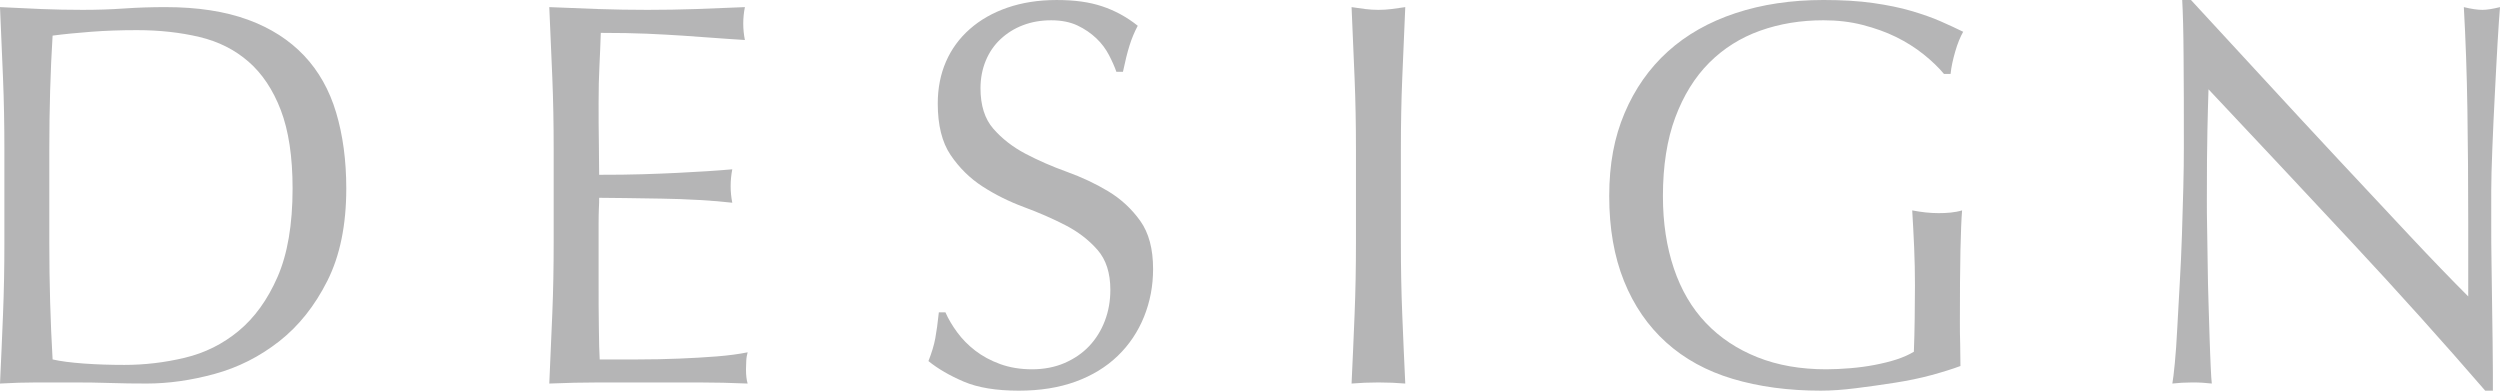
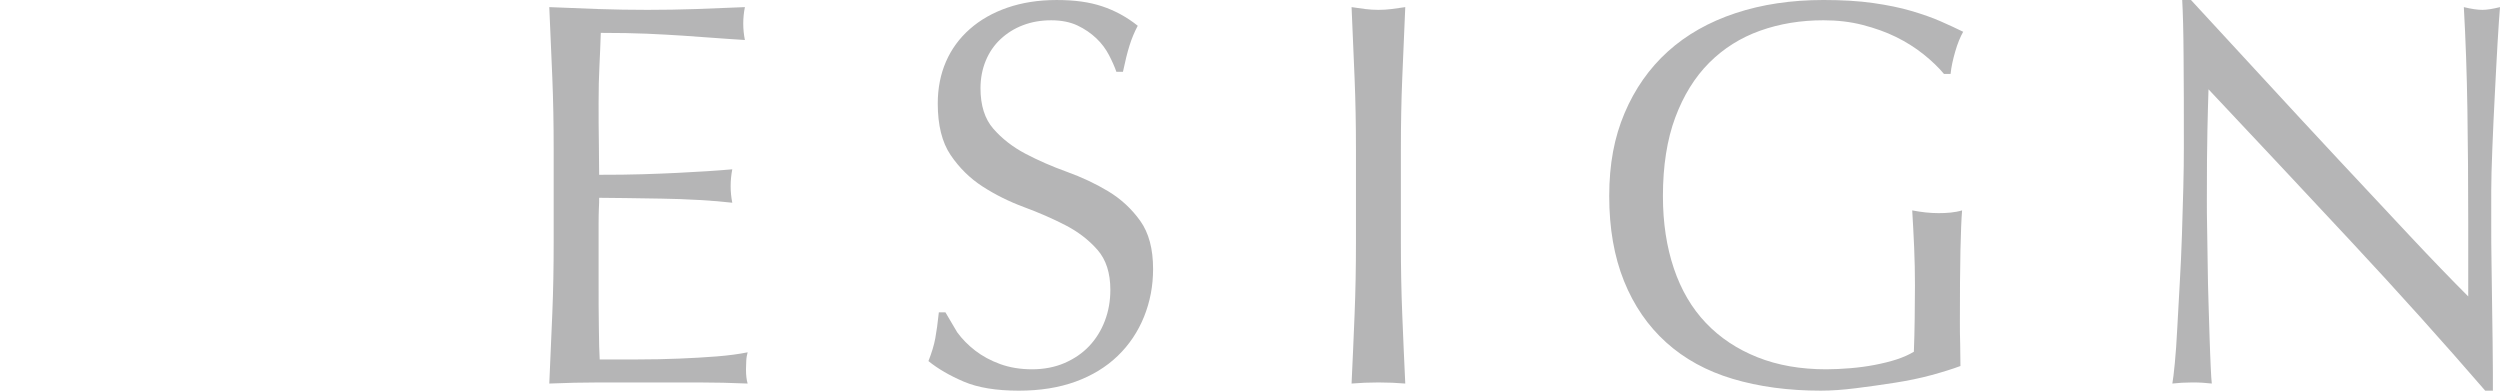
<svg xmlns="http://www.w3.org/2000/svg" id="_レイヤー_2" data-name="レイヤー 2" viewBox="0 0 182.51 28.52">
  <defs>
    <style>
      .cls-1 {
        fill: #b5b5b6;
      }
    </style>
  </defs>
  <g id="_ヘッダー" data-name="ヘッダー">
    <g>
-       <path class="cls-1" d="M.32,10.88c0-1.76-.03-3.49-.1-5.18S.08,2.28,0,.52c1.01.05,2.02.1,3.02.14s2.01.06,3.02.06,2.02-.03,3.02-.1,2.01-.1,3.02-.1c2.35,0,4.35.31,6.02.92,1.67.61,3.03,1.49,4.1,2.62,1.07,1.13,1.85,2.52,2.34,4.16.49,1.64.74,3.49.74,5.54,0,2.67-.46,4.91-1.38,6.74-.92,1.83-2.09,3.3-3.52,4.42-1.43,1.12-3,1.91-4.72,2.38-1.72.47-3.37.7-4.94.7-.91,0-1.8-.01-2.68-.04-.88-.03-1.77-.04-2.68-.04h-2.68c-.88,0-1.77.03-2.68.08.08-1.65.15-3.33.22-5.04.07-1.71.1-3.44.1-5.2v-6.88ZM3.6,17.76c0,2.88.08,5.71.24,8.48.56.13,1.32.23,2.28.3s1.95.1,2.96.1c1.47,0,2.93-.17,4.4-.52s2.78-1,3.94-1.96,2.11-2.27,2.84-3.94c.73-1.67,1.1-3.82,1.1-6.46,0-2.32-.29-4.23-.86-5.72-.57-1.49-1.36-2.67-2.36-3.54-1-.87-2.19-1.47-3.58-1.8s-2.91-.5-4.56-.5c-1.2,0-2.32.04-3.36.12s-1.97.17-2.8.28c-.08,1.28-.14,2.62-.18,4.02-.04,1.4-.06,2.82-.06,4.26v6.88Z" />
      <path class="cls-1" d="M40.32,5.64c-.07-1.71-.14-3.41-.22-5.12,1.2.05,2.39.1,3.58.14s2.38.06,3.58.06,2.39-.02,3.56-.06,2.36-.09,3.56-.14c-.08.4-.12.8-.12,1.2s.04.8.12,1.2c-.85-.05-1.63-.11-2.34-.16-.71-.05-1.45-.11-2.24-.16-.79-.05-1.65-.1-2.58-.14-.93-.04-2.05-.06-3.36-.06-.03.85-.06,1.67-.1,2.44s-.06,1.65-.06,2.64c0,1.04,0,2.05.02,3.04.01.99.02,1.73.02,2.24,1.17,0,2.23-.01,3.16-.04.93-.03,1.79-.06,2.56-.1.77-.04,1.49-.08,2.14-.12s1.27-.09,1.86-.14c-.08.4-.12.81-.12,1.24,0,.4.04.8.12,1.2-.69-.08-1.5-.15-2.42-.2-.92-.05-1.84-.09-2.76-.1s-1.79-.03-2.6-.04c-.81-.01-1.46-.02-1.94-.02,0,.24,0,.5-.02.78-.01.28-.02.63-.02,1.06v3.96c0,1.52,0,2.77.02,3.76.01.99.03,1.73.06,2.24h2.8c1.01,0,2.01-.02,2.98-.06s1.89-.09,2.76-.16c.87-.07,1.62-.17,2.26-.3-.05.19-.09.39-.1.62s-.02.43-.02.62c0,.43.04.77.12,1.04-1.2-.05-2.39-.08-3.58-.08h-7.26c-1.2,0-2.41.03-3.64.08.08-1.71.15-3.41.22-5.1s.1-3.42.1-5.18v-6.88c0-1.76-.03-3.49-.1-5.2Z" />
-       <path class="cls-1" d="M69.88,24.26c.36.49.8.94,1.32,1.34.52.4,1.13.73,1.82.98.69.25,1.47.38,2.32.38s1.67-.15,2.38-.46c.71-.31,1.31-.72,1.8-1.24.49-.52.87-1.13,1.14-1.84.27-.71.4-1.46.4-2.26,0-1.23-.31-2.2-.94-2.92-.63-.72-1.41-1.32-2.34-1.8-.93-.48-1.94-.92-3.02-1.32-1.08-.4-2.09-.9-3.02-1.5-.93-.6-1.71-1.37-2.34-2.3s-.94-2.19-.94-3.76c0-1.12.2-2.14.6-3.06.4-.92.98-1.71,1.74-2.38.76-.67,1.67-1.19,2.74-1.56,1.07-.37,2.27-.56,3.6-.56s2.39.15,3.32.46c.93.31,1.8.78,2.6,1.42-.24.45-.44.93-.6,1.44s-.32,1.15-.48,1.92h-.48c-.13-.37-.31-.78-.54-1.22-.23-.44-.53-.85-.92-1.22-.39-.37-.85-.69-1.38-.94-.53-.25-1.17-.38-1.92-.38s-1.43.12-2.06.36c-.63.24-1.17.58-1.64,1.02-.47.44-.83.97-1.08,1.58-.25.61-.38,1.28-.38,2,0,1.25.31,2.24.94,2.96.63.72,1.41,1.33,2.34,1.82.93.49,1.94.93,3.02,1.32s2.09.86,3.02,1.42,1.71,1.28,2.34,2.16c.63.88.94,2.05.94,3.52,0,1.23-.22,2.39-.66,3.48-.44,1.09-1.08,2.05-1.92,2.86-.84.81-1.87,1.44-3.08,1.88-1.21.44-2.59.66-4.14.66-1.65,0-2.99-.22-4.02-.66-1.03-.44-1.89-.94-2.58-1.5.24-.61.41-1.17.5-1.66s.18-1.13.26-1.9h.48c.21.48.5.97.86,1.46Z" />
+       <path class="cls-1" d="M69.88,24.26c.36.49.8.94,1.32,1.34.52.4,1.13.73,1.82.98.69.25,1.47.38,2.32.38s1.67-.15,2.38-.46c.71-.31,1.31-.72,1.8-1.24.49-.52.87-1.13,1.14-1.84.27-.71.4-1.46.4-2.26,0-1.23-.31-2.2-.94-2.92-.63-.72-1.41-1.32-2.34-1.8-.93-.48-1.94-.92-3.02-1.32-1.08-.4-2.09-.9-3.02-1.5-.93-.6-1.71-1.37-2.34-2.3s-.94-2.19-.94-3.76c0-1.12.2-2.14.6-3.06.4-.92.98-1.71,1.74-2.38.76-.67,1.67-1.19,2.74-1.56,1.07-.37,2.27-.56,3.6-.56s2.39.15,3.32.46c.93.31,1.8.78,2.6,1.42-.24.45-.44.93-.6,1.44s-.32,1.15-.48,1.92h-.48c-.13-.37-.31-.78-.54-1.22-.23-.44-.53-.85-.92-1.22-.39-.37-.85-.69-1.38-.94-.53-.25-1.17-.38-1.92-.38s-1.43.12-2.06.36c-.63.24-1.17.58-1.64,1.02-.47.44-.83.97-1.08,1.58-.25.61-.38,1.28-.38,2,0,1.25.31,2.24.94,2.96.63.72,1.41,1.33,2.34,1.82.93.49,1.94.93,3.02,1.32s2.09.86,3.02,1.42,1.71,1.28,2.34,2.16c.63.88.94,2.05.94,3.52,0,1.23-.22,2.39-.66,3.48-.44,1.09-1.08,2.05-1.92,2.86-.84.81-1.87,1.44-3.08,1.88-1.21.44-2.59.66-4.14.66-1.65,0-2.99-.22-4.02-.66-1.03-.44-1.89-.94-2.58-1.5.24-.61.41-1.17.5-1.66s.18-1.13.26-1.9h.48Z" />
      <path class="cls-1" d="M98.89,5.7c-.07-1.69-.14-3.42-.22-5.18.35.05.68.1,1,.14s.64.06.96.06.64-.02.96-.06.65-.09,1-.14c-.08,1.76-.15,3.49-.22,5.18-.07,1.69-.1,3.42-.1,5.18v6.88c0,1.76.03,3.49.1,5.2.07,1.71.14,3.39.22,5.04-.61-.05-1.27-.08-1.96-.08s-1.35.03-1.96.08c.08-1.65.15-3.33.22-5.04.07-1.71.1-3.44.1-5.2v-6.88c0-1.76-.03-3.49-.1-5.18Z" />
      <path class="cls-1" d="M140.42,3.96c-.6-.48-1.27-.9-2-1.26-.73-.36-1.55-.65-2.44-.88s-1.85-.34-2.86-.34c-1.65,0-3.19.25-4.62.76-1.43.51-2.67,1.29-3.72,2.34s-1.88,2.39-2.48,4c-.6,1.61-.9,3.53-.9,5.74,0,1.95.27,3.71.8,5.28.53,1.57,1.31,2.9,2.34,3.98,1.03,1.08,2.28,1.91,3.76,2.5,1.48.59,3.15.88,5.02.88.56,0,1.15-.03,1.76-.08.61-.05,1.21-.13,1.78-.24.57-.11,1.11-.24,1.6-.4.49-.16.91-.35,1.26-.56.03-.8.05-1.6.06-2.4.01-.8.02-1.61.02-2.44,0-.93-.02-1.87-.06-2.8-.04-.93-.09-1.83-.14-2.68.67.13,1.31.2,1.92.2.29,0,.59-.01.88-.04.29-.03.57-.08.84-.16-.05.61-.09,1.58-.12,2.9-.03,1.32-.04,3.06-.04,5.22,0,.53,0,1.07.02,1.62.01.55.02,1.09.02,1.62-.56.21-1.26.43-2.1.66s-1.73.41-2.68.56c-.95.15-1.89.28-2.84.4-.95.12-1.81.18-2.58.18-2.37,0-4.51-.29-6.42-.86-1.91-.57-3.53-1.46-4.86-2.66-1.33-1.2-2.36-2.69-3.08-4.48-.72-1.79-1.08-3.85-1.08-6.2s.37-4.29,1.12-6.06c.75-1.77,1.8-3.27,3.16-4.5s3.01-2.16,4.94-2.8,4.07-.96,6.42-.96c1.36,0,2.57.07,3.62.22,1.05.15,1.99.34,2.8.58.81.24,1.53.49,2.14.76.61.27,1.16.52,1.64.76-.21.37-.41.85-.58,1.44-.17.59-.29,1.13-.34,1.64h-.48c-.4-.48-.9-.96-1.5-1.44Z" />
      <path class="cls-1" d="M171.63,17.62c-3.47-3.72-6.93-7.42-10.4-11.1-.03.75-.05,1.75-.08,3-.03,1.25-.04,2.96-.04,5.12,0,.56,0,1.25.02,2.08.01.83.03,1.69.04,2.6.01.91.03,1.83.06,2.76s.05,1.8.08,2.6.05,1.5.08,2.1c.03.6.05,1.01.08,1.22-.43-.05-.89-.08-1.4-.08-.53,0-1.03.03-1.48.08.05-.27.11-.76.18-1.48.07-.72.13-1.58.18-2.58.05-1,.11-2.09.18-3.26.07-1.17.12-2.35.16-3.52s.07-2.32.1-3.44.04-2.12.04-3c0-2.56,0-4.76-.02-6.6-.01-1.84-.05-3.21-.1-4.12h.64c1.63,1.76,3.37,3.65,5.22,5.66,1.85,2.01,3.69,4,5.52,5.96s3.56,3.81,5.2,5.56c1.64,1.75,3.07,3.23,4.3,4.46v-5.44c0-2.8-.02-5.53-.06-8.18-.04-2.65-.13-5.15-.26-7.5.53.13.99.2,1.36.2.32,0,.75-.07,1.28-.2-.05.59-.11,1.47-.18,2.64-.07,1.17-.13,2.43-.2,3.76-.07,1.33-.13,2.64-.18,3.92-.05,1.28-.08,2.31-.08,3.08v2.4c0,.91,0,1.85.02,2.84.01.99.03,1.98.04,2.98s.03,1.93.04,2.8c.01.87.02,1.62.02,2.26v1.32h-.56c-3.07-3.55-6.33-7.18-9.8-10.9Z" />
    </g>
  </g>
</svg>